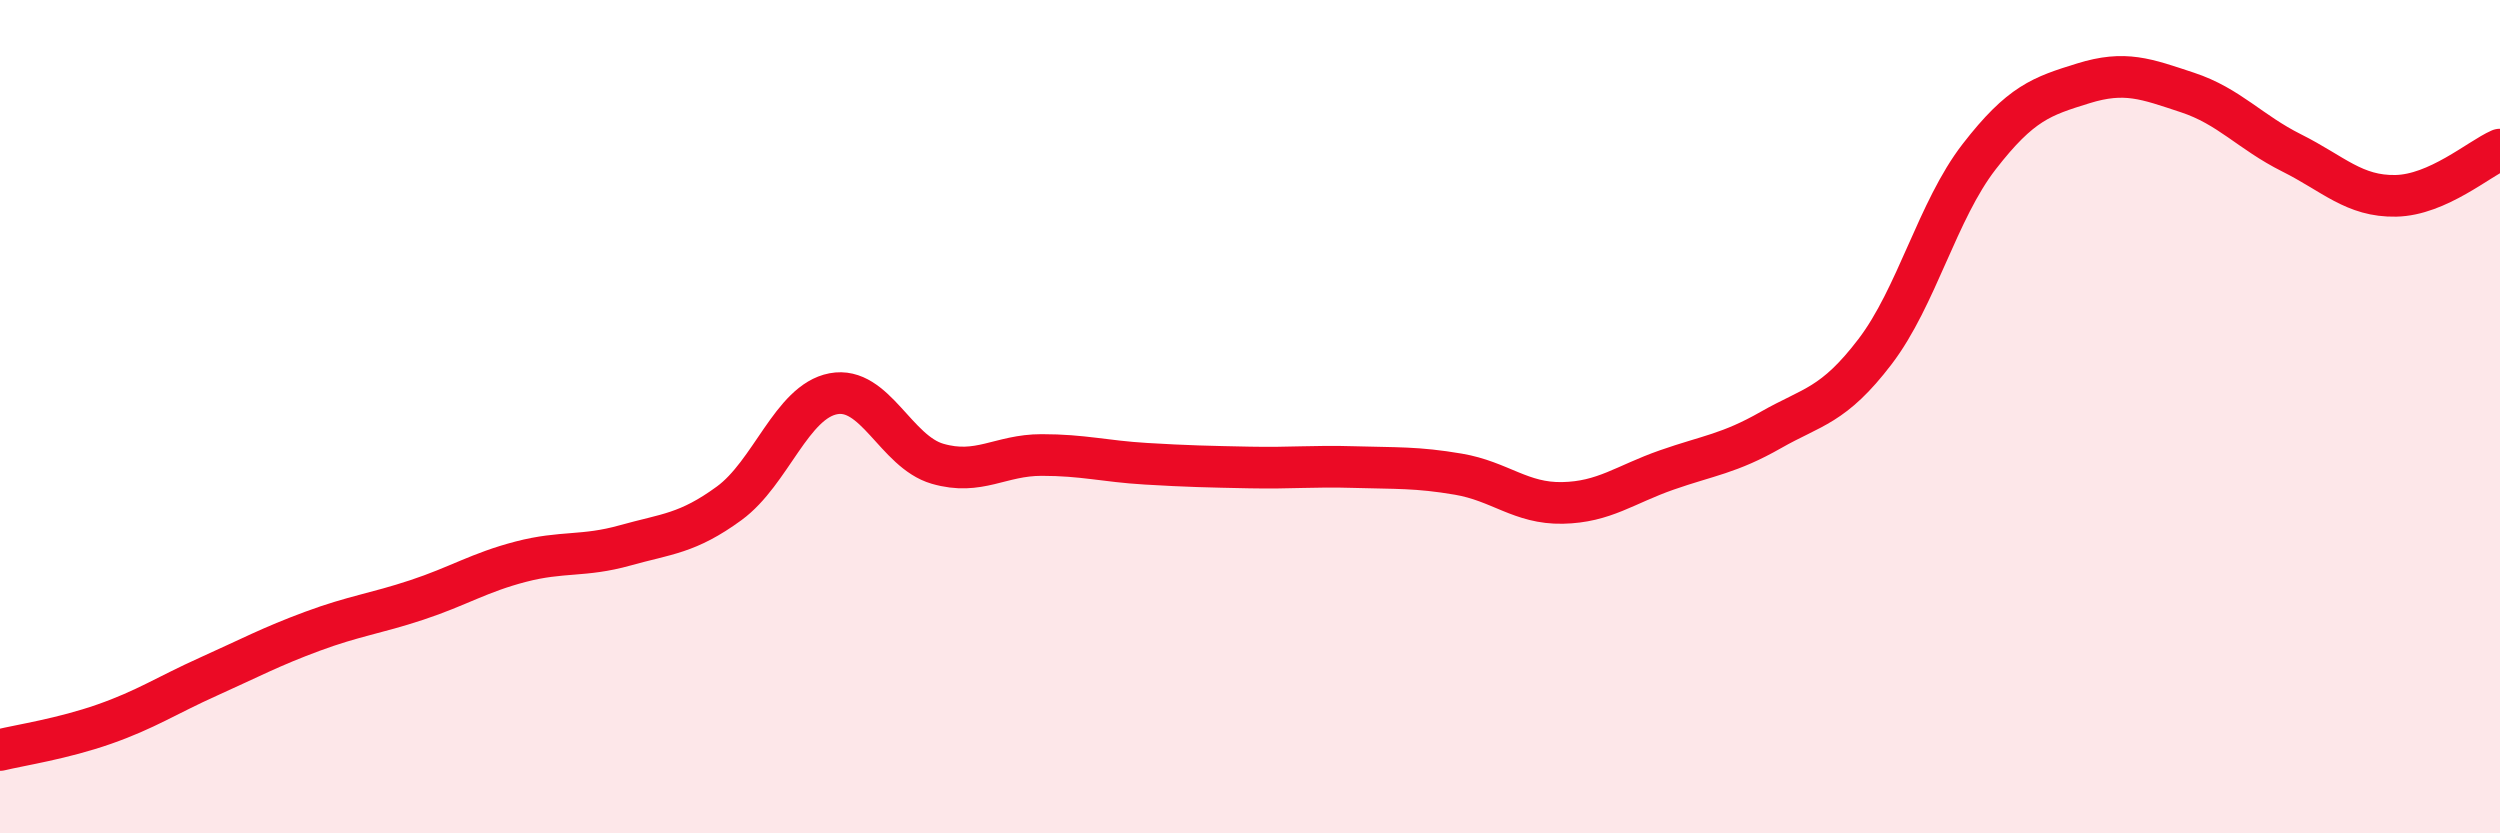
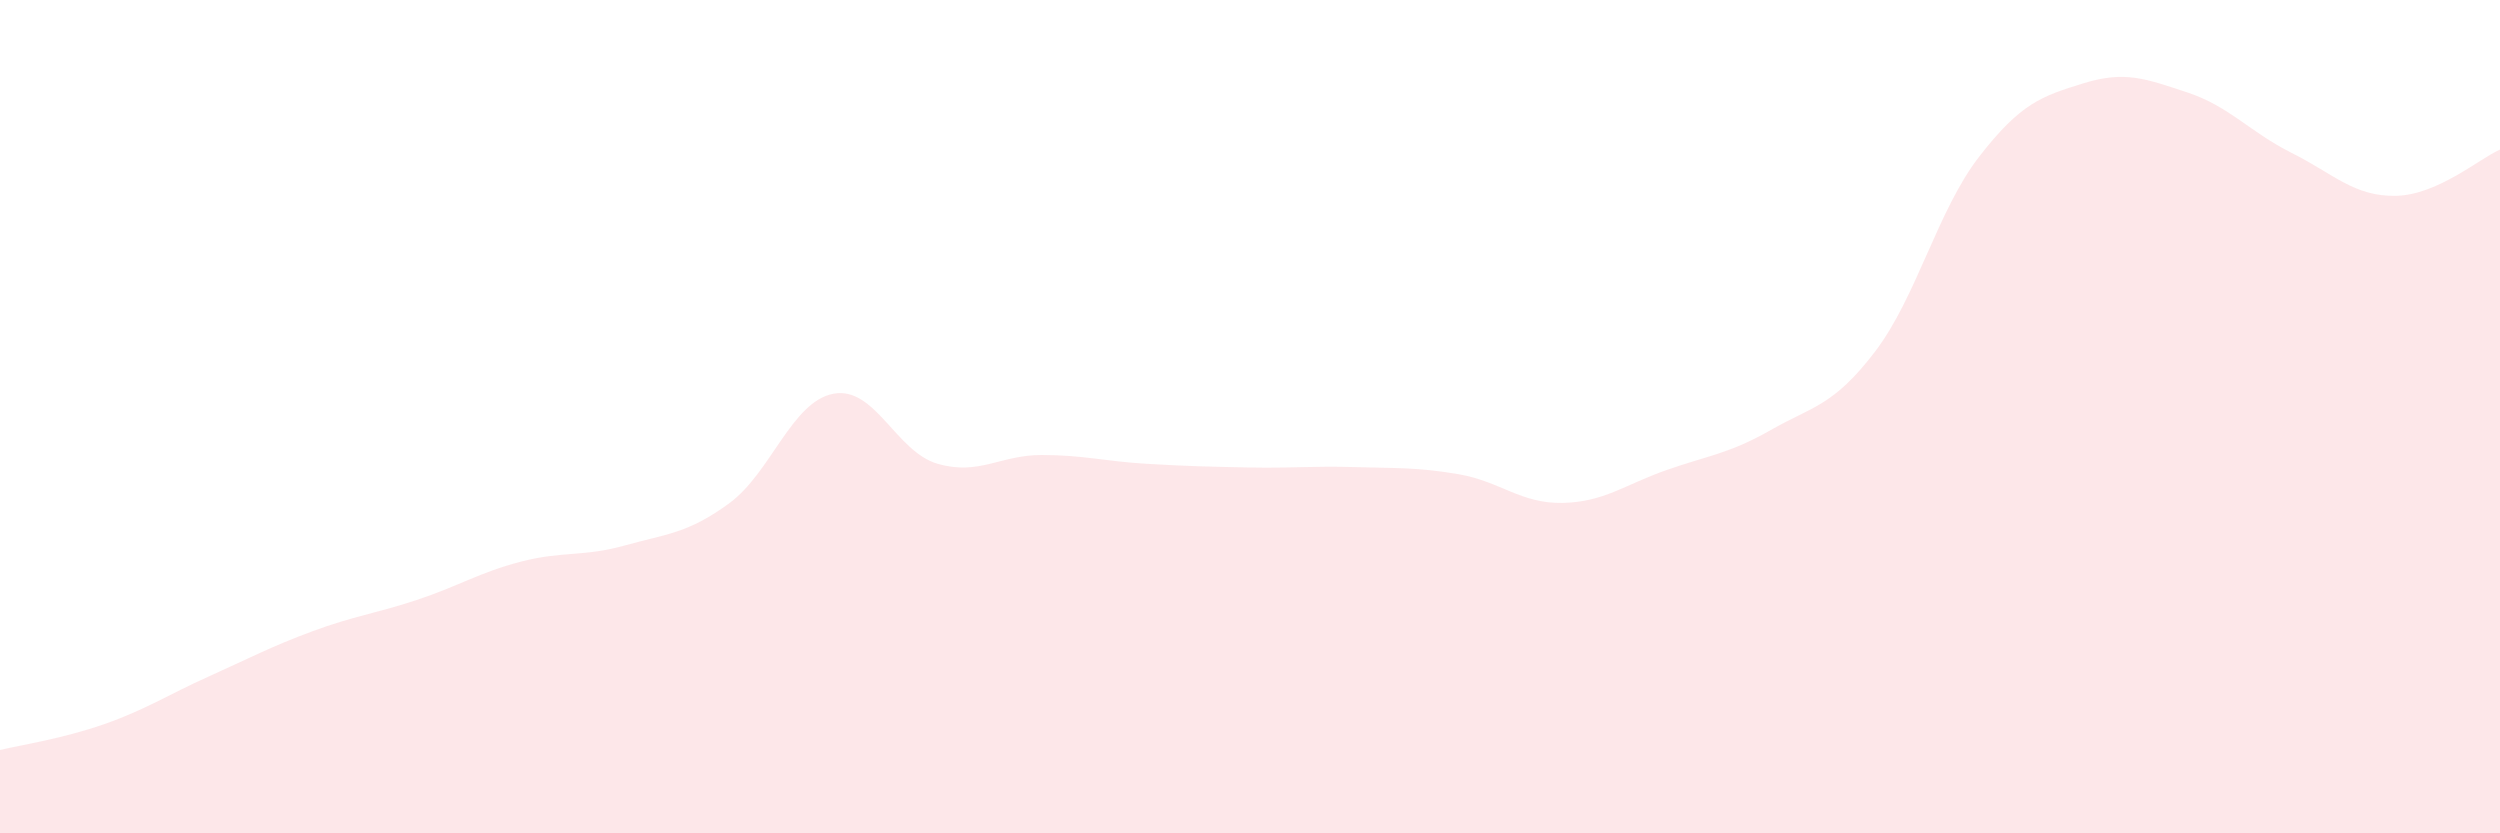
<svg xmlns="http://www.w3.org/2000/svg" width="60" height="20" viewBox="0 0 60 20">
  <path d="M 0,18 C 0.5,17.88 1.5,17.73 2.5,17.38 C 3.5,17.03 4,16.69 5,16.24 C 6,15.79 6.5,15.52 7.5,15.15 C 8.5,14.78 9,14.73 10,14.4 C 11,14.07 11.5,13.74 12.5,13.48 C 13.5,13.22 14,13.37 15,13.09 C 16,12.81 16.5,12.81 17.5,12.08 C 18.5,11.35 19,9.64 20,9.45 C 21,9.26 21.5,10.84 22.5,11.13 C 23.5,11.42 24,10.92 25,10.92 C 26,10.92 26.5,11.07 27.5,11.13 C 28.5,11.19 29,11.2 30,11.22 C 31,11.24 31.5,11.18 32.5,11.21 C 33.5,11.24 34,11.21 35,11.38 C 36,11.55 36.5,12.09 37.5,12.07 C 38.5,12.05 39,11.63 40,11.28 C 41,10.93 41.5,10.89 42.5,10.32 C 43.5,9.75 44,9.75 45,8.44 C 46,7.13 46.5,5.05 47.5,3.76 C 48.5,2.47 49,2.31 50,2 C 51,1.69 51.5,1.89 52.5,2.22 C 53.5,2.55 54,3.17 55,3.67 C 56,4.17 56.5,4.72 57.5,4.7 C 58.5,4.68 59.5,3.81 60,3.59L60 20L0 20Z" fill="#EB0A25" opacity="0.1" stroke-linecap="round" stroke-linejoin="round" />
-   <path d="M 0,18 C 0.5,17.88 1.5,17.73 2.5,17.38 C 3.5,17.03 4,16.69 5,16.24 C 6,15.79 6.5,15.52 7.5,15.15 C 8.5,14.78 9,14.73 10,14.4 C 11,14.07 11.5,13.74 12.5,13.48 C 13.5,13.22 14,13.37 15,13.09 C 16,12.81 16.5,12.81 17.5,12.08 C 18.5,11.35 19,9.64 20,9.45 C 21,9.26 21.5,10.84 22.5,11.13 C 23.5,11.42 24,10.92 25,10.92 C 26,10.92 26.5,11.07 27.5,11.13 C 28.5,11.19 29,11.2 30,11.22 C 31,11.24 31.5,11.18 32.5,11.21 C 33.5,11.24 34,11.21 35,11.38 C 36,11.55 36.5,12.09 37.5,12.07 C 38.5,12.05 39,11.63 40,11.28 C 41,10.93 41.5,10.89 42.5,10.32 C 43.5,9.75 44,9.75 45,8.44 C 46,7.13 46.5,5.05 47.5,3.76 C 48.5,2.47 49,2.31 50,2 C 51,1.69 51.5,1.89 52.5,2.22 C 53.5,2.55 54,3.17 55,3.67 C 56,4.17 56.5,4.72 57.5,4.7 C 58.5,4.68 59.5,3.81 60,3.59" stroke="#EB0A25" stroke-width="1" fill="none" stroke-linecap="round" stroke-linejoin="round" />
</svg>